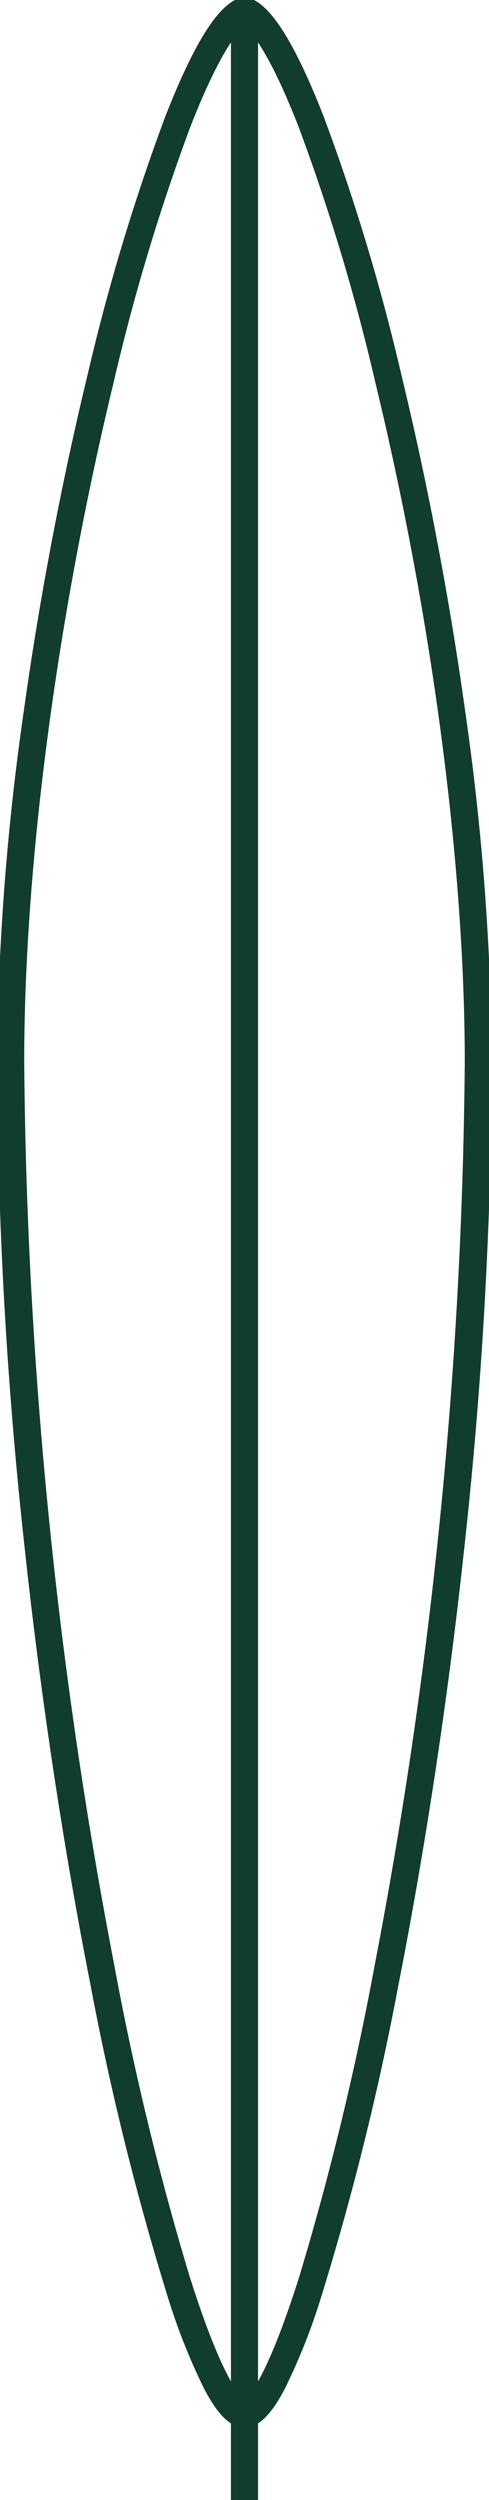
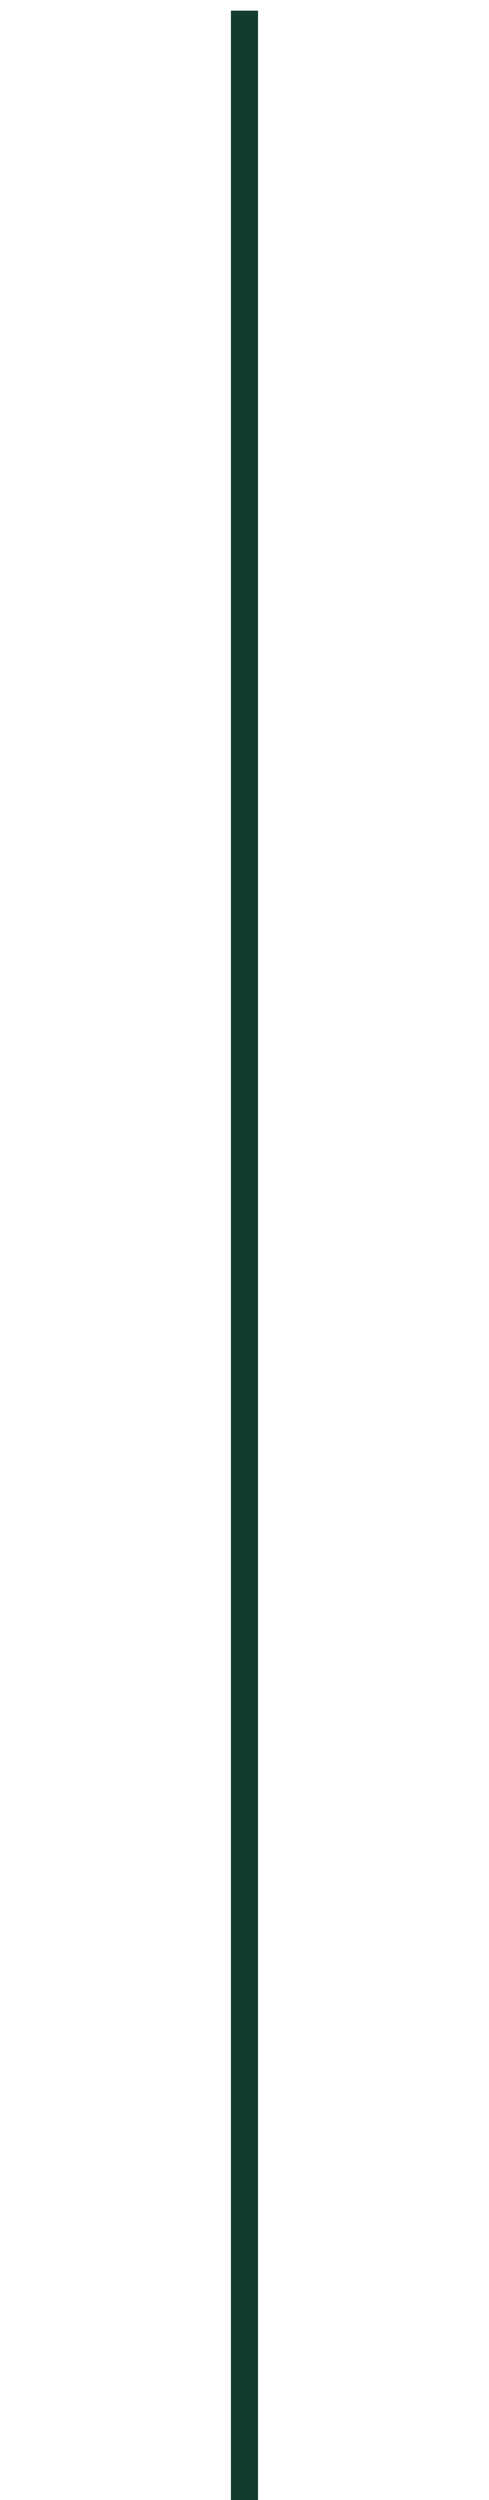
<svg xmlns="http://www.w3.org/2000/svg" width="36.075" height="184.348" viewBox="0 0 36.075 184.348">
  <defs>
    <clipPath id="a">
      <rect width="36.075" height="184.348" fill="none" stroke="rgba(0,0,0,0)" stroke-width="2" />
    </clipPath>
  </defs>
  <g clip-path="url(#a)">
    <path d="M9.6,183.937h-2V.375h2Z" transform="translate(9.436 0.411)" fill="#113D2C" />
-     <path d="M17.625,178.583c-1.022,0-1.941-.881-2.978-2.855a45.664,45.664,0,0,1-2.654-6.678,207.943,207.943,0,0,1-5.74-23.166c-2-10.146-3.669-21.247-4.839-32.105A336.781,336.781,0,0,1-.625,77.911,190,190,0,0,1,1.33,52.122C2.472,43.883,4.1,35.3,6.03,27.309A155.331,155.331,0,0,1,11.75,8.266c2.807-7.215,4.521-8.5,5.565-8.842a1,1,0,0,1,.62,0c1.045.34,2.758,1.627,5.565,8.842a155.331,155.331,0,0,1,5.72,19.043c1.932,7.994,3.558,16.574,4.7,24.812a190,190,0,0,1,1.955,25.789,336.782,336.782,0,0,1-2.039,35.867c-1.171,10.858-2.844,21.96-4.839,32.105a207.943,207.943,0,0,1-5.74,23.166,45.664,45.664,0,0,1-2.654,6.678C19.566,177.7,18.648,178.583,17.625,178.583Zm0-177.06c-.577.48-1.92,2.094-4.011,7.469a153.355,153.355,0,0,0-5.64,18.788C3.78,45.127,1.375,63.4,1.375,77.911a367.645,367.645,0,0,0,6.618,66.441,216.047,216.047,0,0,0,5.57,23.046c2.345,7.433,3.714,8.88,4.062,9.143.348-.263,1.717-1.71,4.062-9.143a216.047,216.047,0,0,0,5.571-23.046,367.645,367.645,0,0,0,6.618-66.441c0-14.512-2.405-32.784-6.6-50.131a153.355,153.355,0,0,0-5.64-18.788C19.545,3.616,18.2,2,17.625,1.522Z" transform="translate(0.411 0.411)" fill="#113D2C" />
  </g>
</svg>